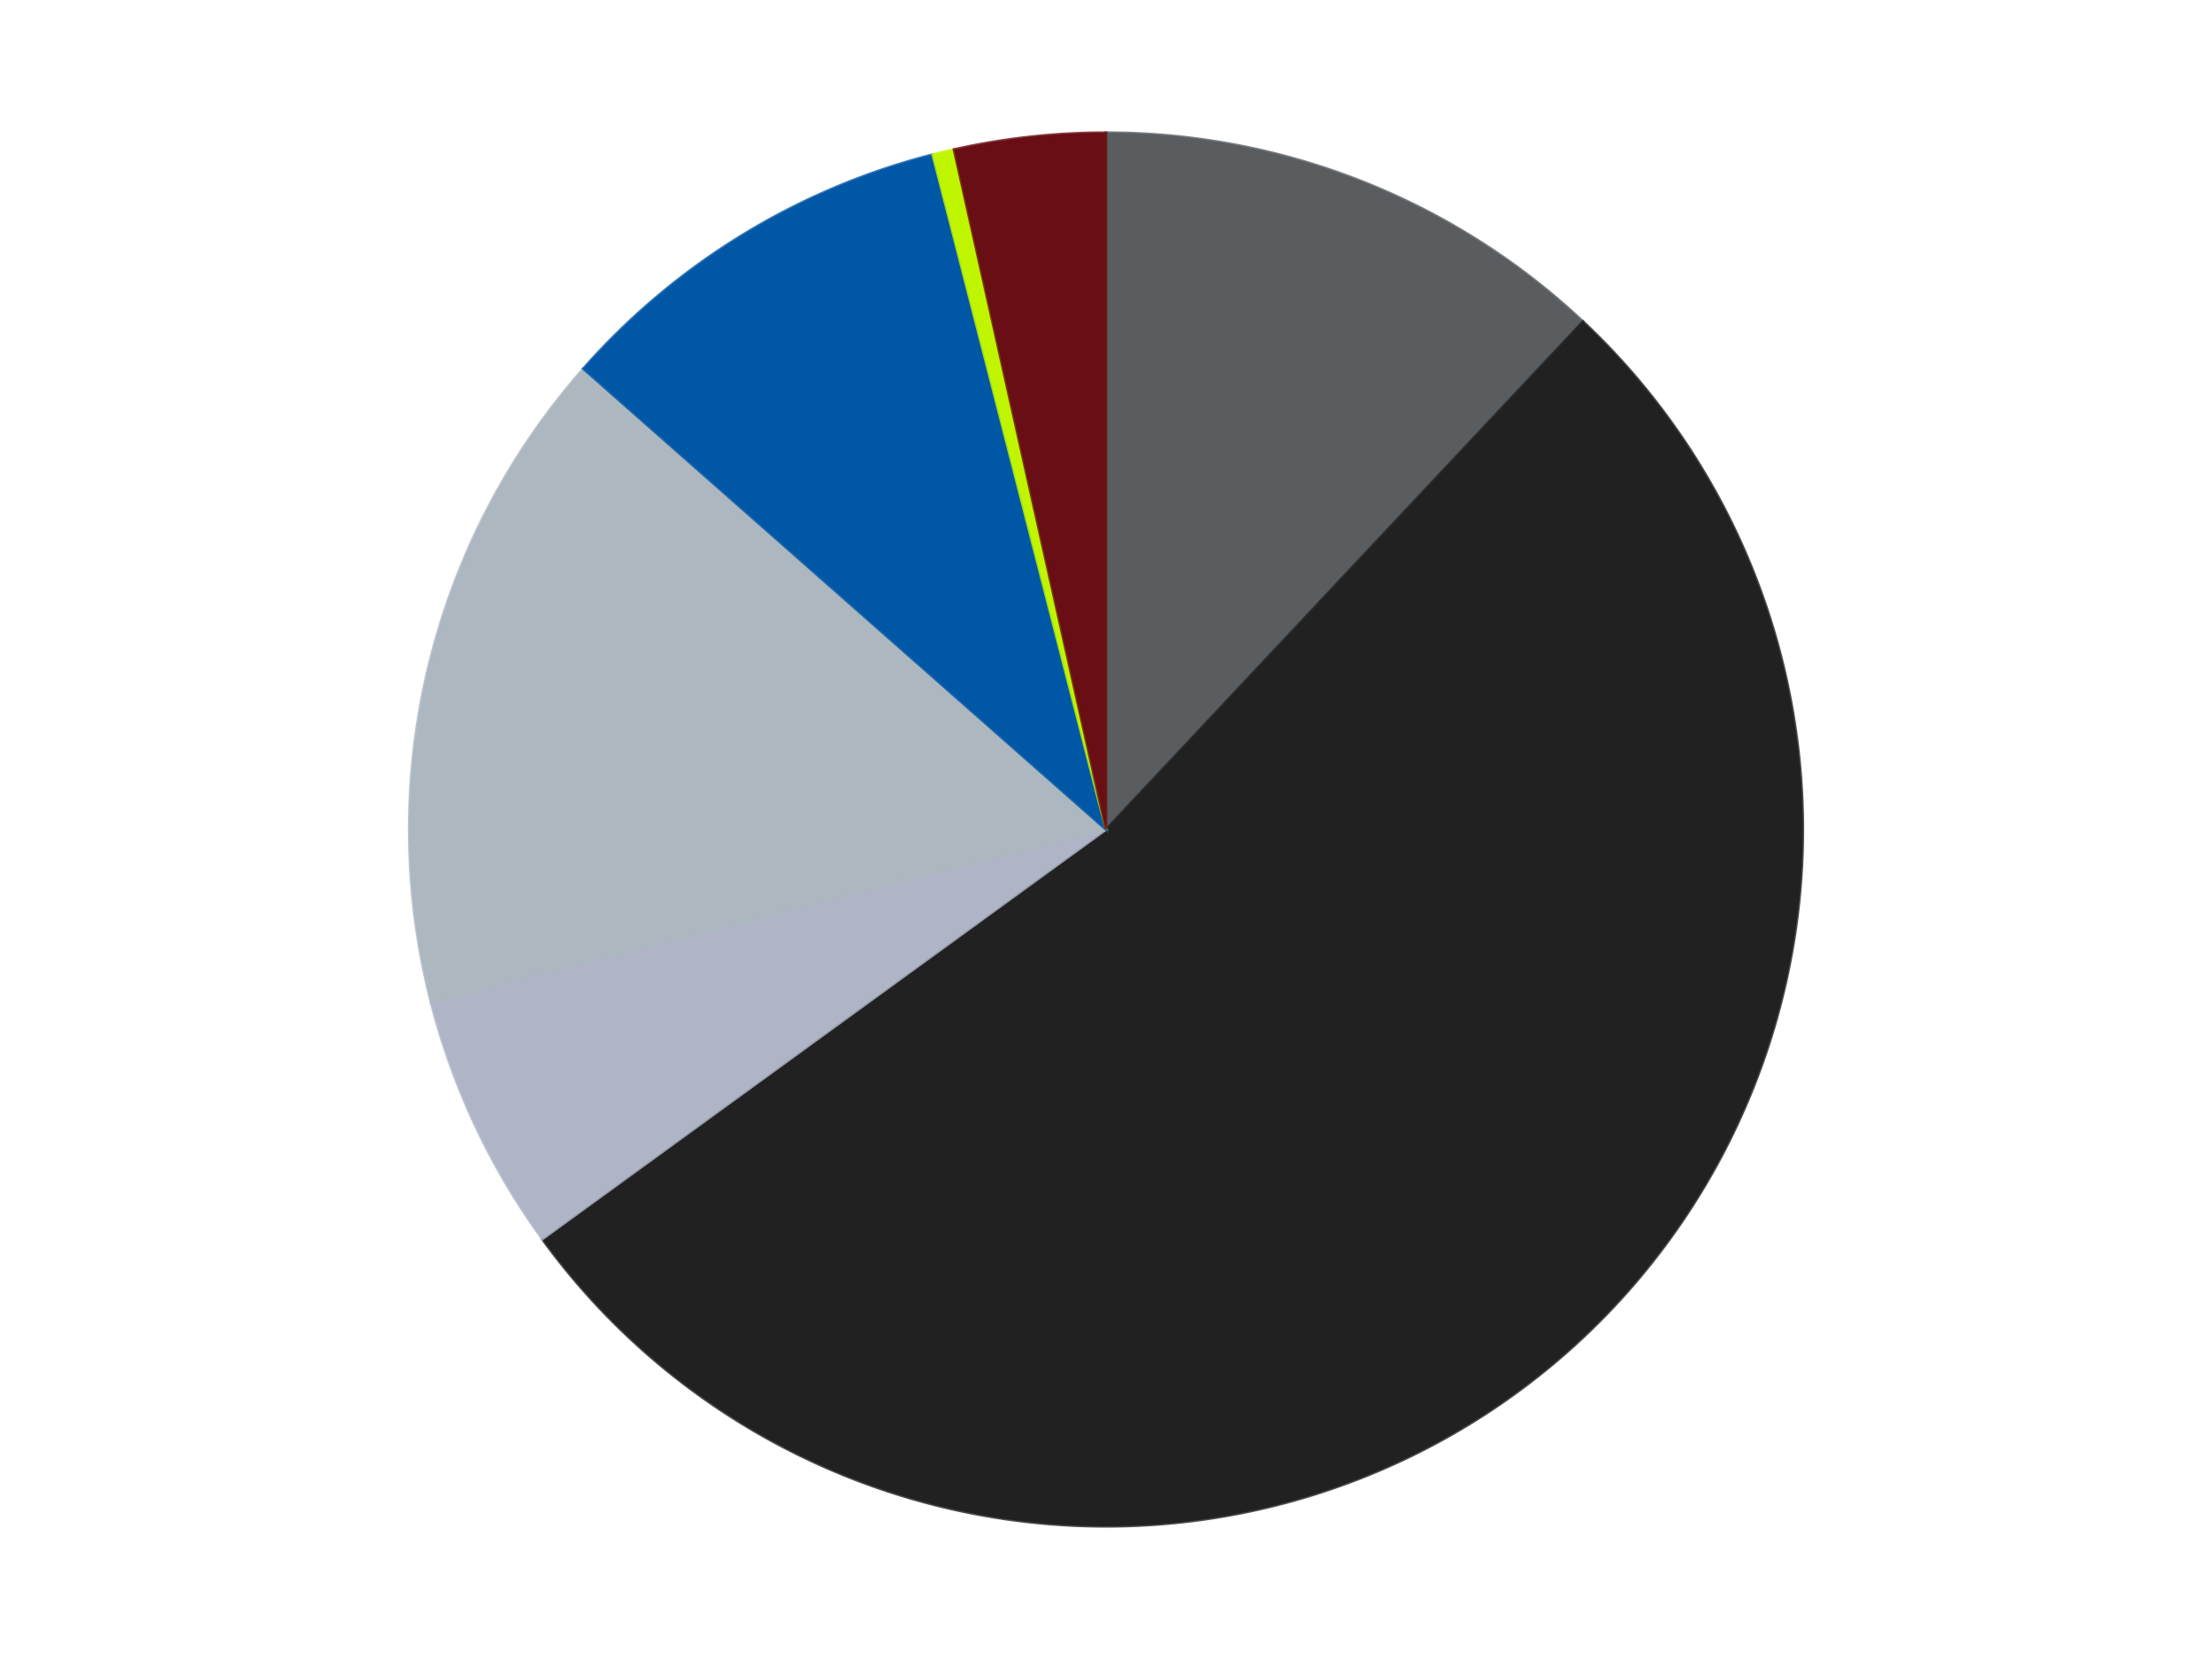
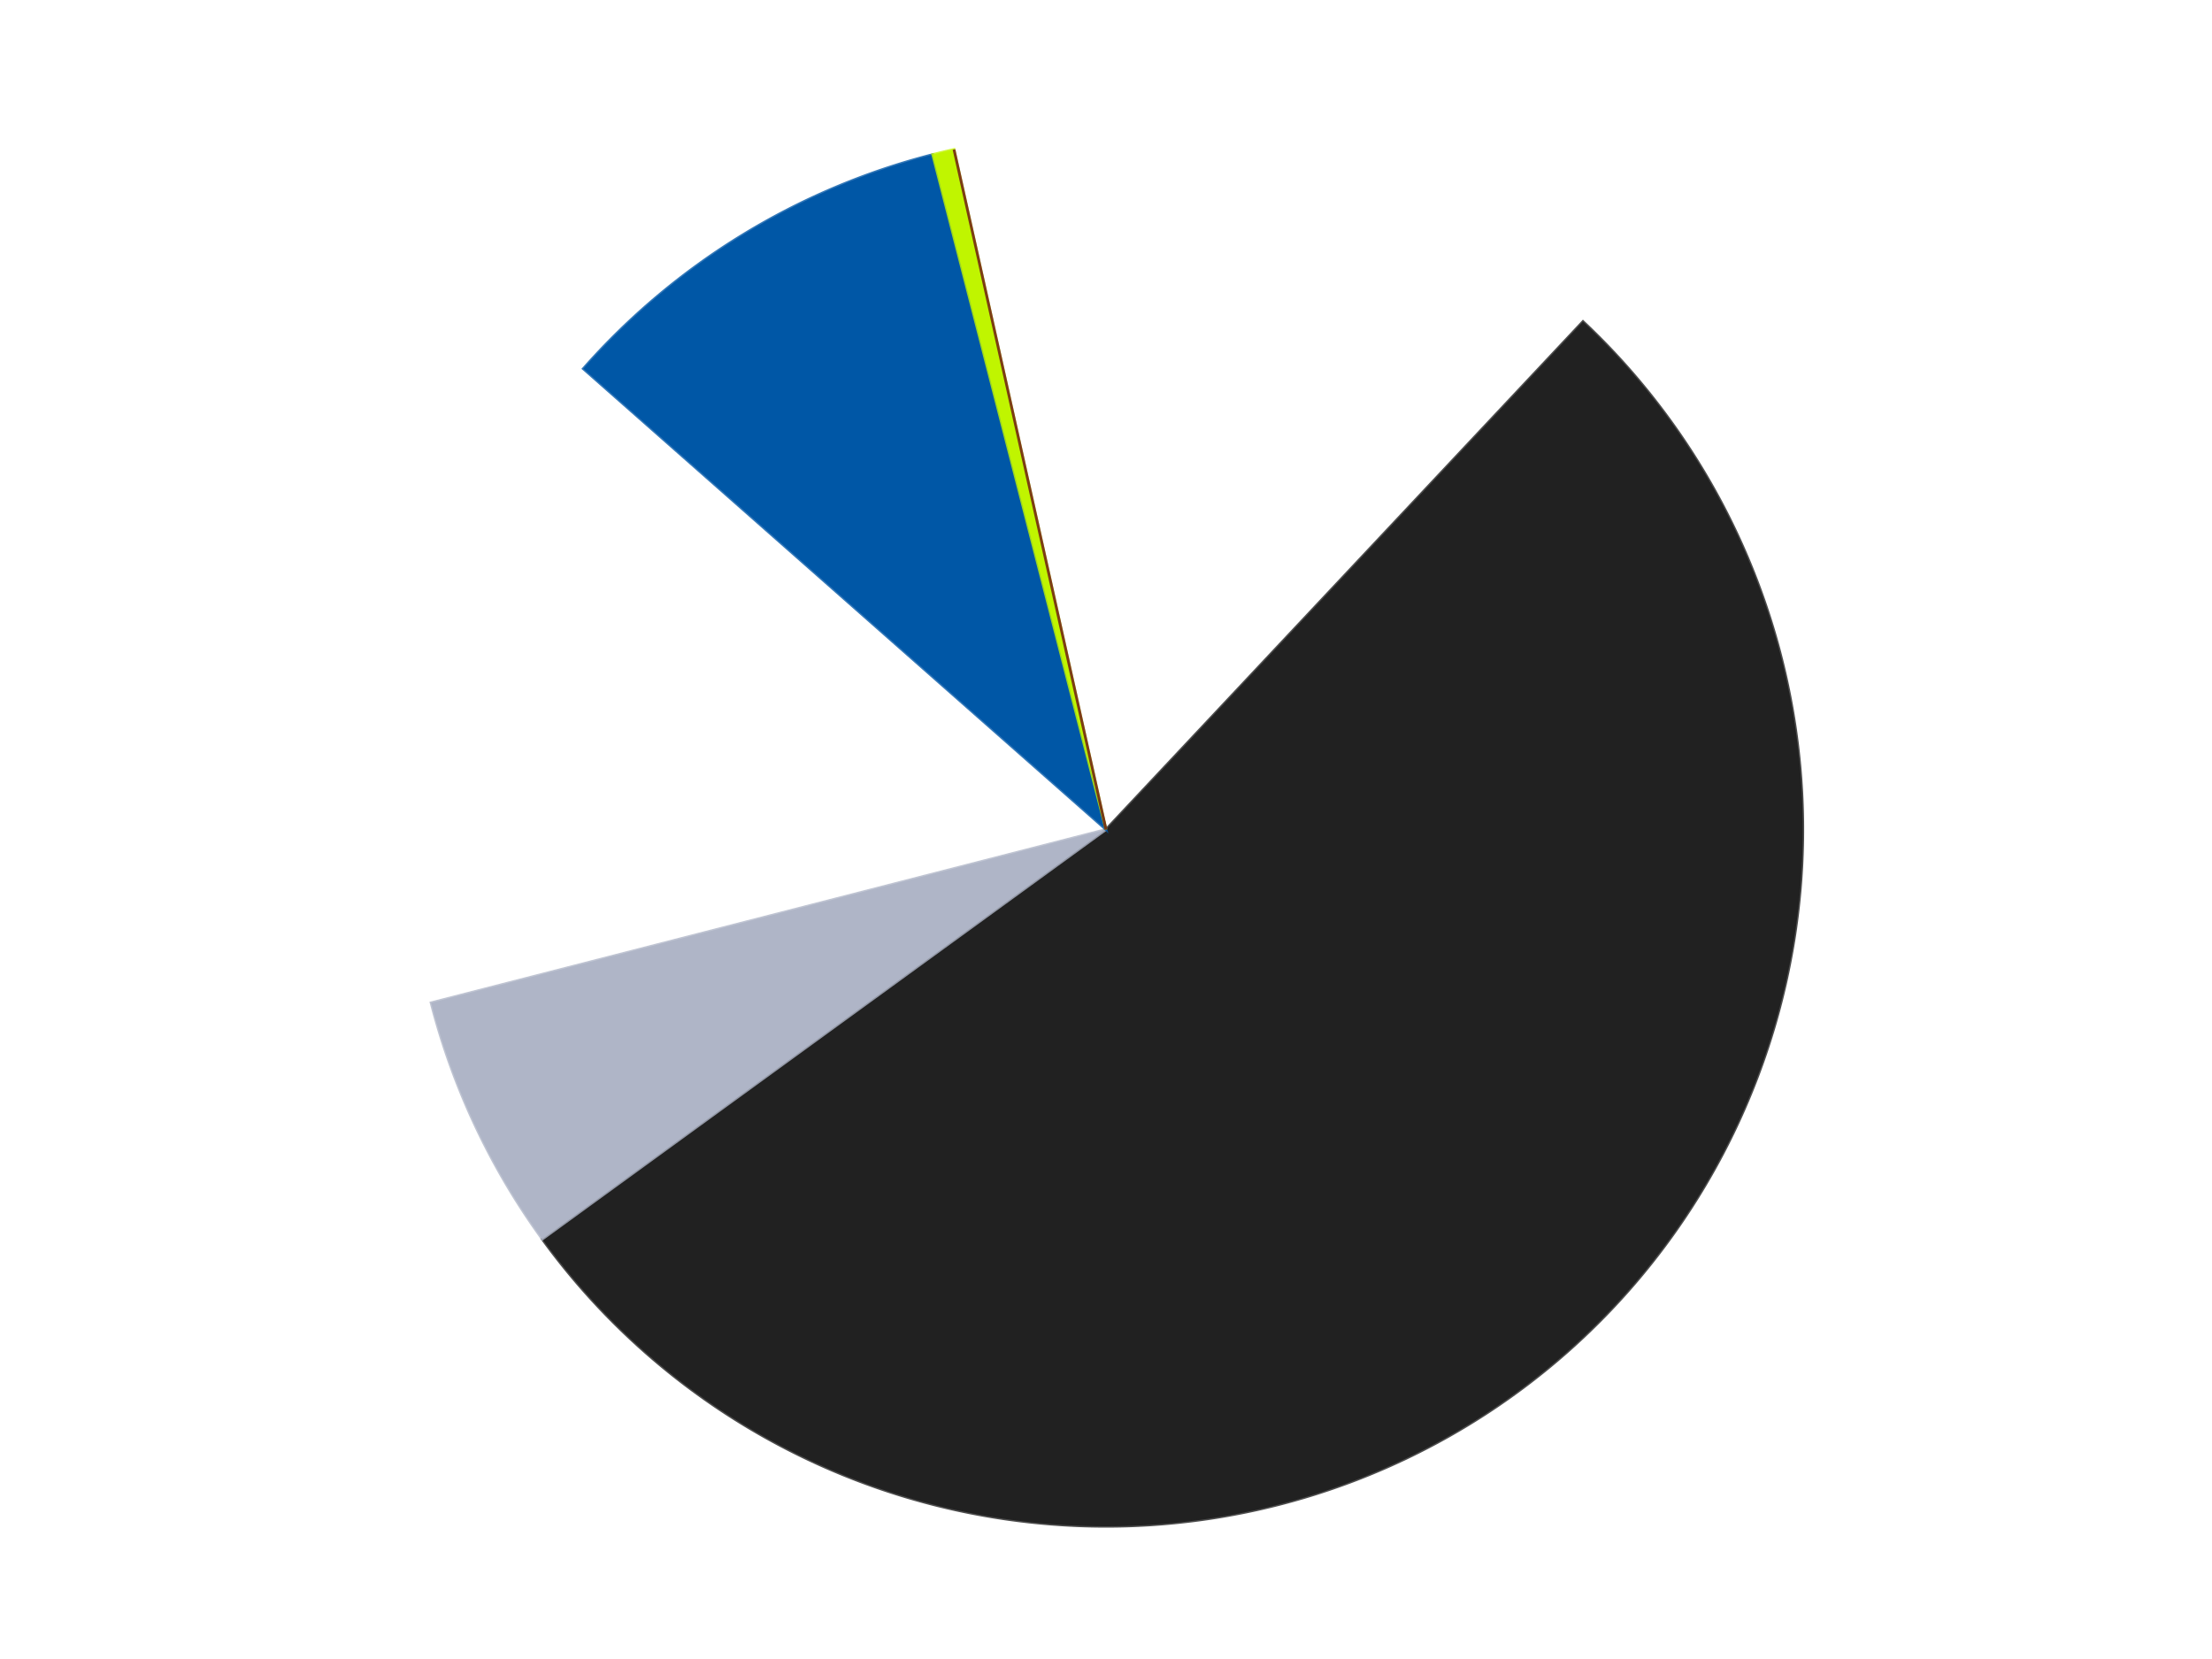
<svg xmlns="http://www.w3.org/2000/svg" xmlns:xlink="http://www.w3.org/1999/xlink" id="chart-4e71b2cf-91fc-4115-b34f-760f2b8002c6" class="pygal-chart" viewBox="0 0 800 600">
  <defs>
    <style type="text/css">#chart-4e71b2cf-91fc-4115-b34f-760f2b8002c6{-webkit-user-select:none;-webkit-font-smoothing:antialiased;font-family:Consolas,"Liberation Mono",Menlo,Courier,monospace}#chart-4e71b2cf-91fc-4115-b34f-760f2b8002c6 .title{font-family:Consolas,"Liberation Mono",Menlo,Courier,monospace;font-size:16px}#chart-4e71b2cf-91fc-4115-b34f-760f2b8002c6 .legends .legend text{font-family:Consolas,"Liberation Mono",Menlo,Courier,monospace;font-size:14px}#chart-4e71b2cf-91fc-4115-b34f-760f2b8002c6 .axis text{font-family:Consolas,"Liberation Mono",Menlo,Courier,monospace;font-size:10px}#chart-4e71b2cf-91fc-4115-b34f-760f2b8002c6 .axis text.major{font-family:Consolas,"Liberation Mono",Menlo,Courier,monospace;font-size:10px}#chart-4e71b2cf-91fc-4115-b34f-760f2b8002c6 .text-overlay text.value{font-family:Consolas,"Liberation Mono",Menlo,Courier,monospace;font-size:16px}#chart-4e71b2cf-91fc-4115-b34f-760f2b8002c6 .text-overlay text.label{font-family:Consolas,"Liberation Mono",Menlo,Courier,monospace;font-size:10px}#chart-4e71b2cf-91fc-4115-b34f-760f2b8002c6 .tooltip{font-family:Consolas,"Liberation Mono",Menlo,Courier,monospace;font-size:14px}#chart-4e71b2cf-91fc-4115-b34f-760f2b8002c6 text.no_data{font-family:Consolas,"Liberation Mono",Menlo,Courier,monospace;font-size:64px}
#chart-4e71b2cf-91fc-4115-b34f-760f2b8002c6{background-color:transparent}#chart-4e71b2cf-91fc-4115-b34f-760f2b8002c6 path,#chart-4e71b2cf-91fc-4115-b34f-760f2b8002c6 line,#chart-4e71b2cf-91fc-4115-b34f-760f2b8002c6 rect,#chart-4e71b2cf-91fc-4115-b34f-760f2b8002c6 circle{-webkit-transition:150ms;-moz-transition:150ms;transition:150ms}#chart-4e71b2cf-91fc-4115-b34f-760f2b8002c6 .graph &gt; .background{fill:transparent}#chart-4e71b2cf-91fc-4115-b34f-760f2b8002c6 .plot &gt; .background{fill:transparent}#chart-4e71b2cf-91fc-4115-b34f-760f2b8002c6 .graph{fill:rgba(0,0,0,.87)}#chart-4e71b2cf-91fc-4115-b34f-760f2b8002c6 text.no_data{fill:rgba(0,0,0,1)}#chart-4e71b2cf-91fc-4115-b34f-760f2b8002c6 .title{fill:rgba(0,0,0,1)}#chart-4e71b2cf-91fc-4115-b34f-760f2b8002c6 .legends .legend text{fill:rgba(0,0,0,.87)}#chart-4e71b2cf-91fc-4115-b34f-760f2b8002c6 .legends .legend:hover text{fill:rgba(0,0,0,1)}#chart-4e71b2cf-91fc-4115-b34f-760f2b8002c6 .axis .line{stroke:rgba(0,0,0,1)}#chart-4e71b2cf-91fc-4115-b34f-760f2b8002c6 .axis .guide.line{stroke:rgba(0,0,0,.54)}#chart-4e71b2cf-91fc-4115-b34f-760f2b8002c6 .axis .major.line{stroke:rgba(0,0,0,.87)}#chart-4e71b2cf-91fc-4115-b34f-760f2b8002c6 .axis text.major{fill:rgba(0,0,0,1)}#chart-4e71b2cf-91fc-4115-b34f-760f2b8002c6 .axis.y .guides:hover .guide.line,#chart-4e71b2cf-91fc-4115-b34f-760f2b8002c6 .line-graph .axis.x .guides:hover .guide.line,#chart-4e71b2cf-91fc-4115-b34f-760f2b8002c6 .stackedline-graph .axis.x .guides:hover .guide.line,#chart-4e71b2cf-91fc-4115-b34f-760f2b8002c6 .xy-graph .axis.x .guides:hover .guide.line{stroke:rgba(0,0,0,1)}#chart-4e71b2cf-91fc-4115-b34f-760f2b8002c6 .axis .guides:hover text{fill:rgba(0,0,0,1)}#chart-4e71b2cf-91fc-4115-b34f-760f2b8002c6 .reactive{fill-opacity:1.0;stroke-opacity:.8;stroke-width:1}#chart-4e71b2cf-91fc-4115-b34f-760f2b8002c6 .ci{stroke:rgba(0,0,0,.87)}#chart-4e71b2cf-91fc-4115-b34f-760f2b8002c6 .reactive.active,#chart-4e71b2cf-91fc-4115-b34f-760f2b8002c6 .active .reactive{fill-opacity:0.6;stroke-opacity:.9;stroke-width:4}#chart-4e71b2cf-91fc-4115-b34f-760f2b8002c6 .ci .reactive.active{stroke-width:1.5}#chart-4e71b2cf-91fc-4115-b34f-760f2b8002c6 .series text{fill:rgba(0,0,0,1)}#chart-4e71b2cf-91fc-4115-b34f-760f2b8002c6 .tooltip rect{fill:transparent;stroke:rgba(0,0,0,1);-webkit-transition:opacity 150ms;-moz-transition:opacity 150ms;transition:opacity 150ms}#chart-4e71b2cf-91fc-4115-b34f-760f2b8002c6 .tooltip .label{fill:rgba(0,0,0,.87)}#chart-4e71b2cf-91fc-4115-b34f-760f2b8002c6 .tooltip .label{fill:rgba(0,0,0,.87)}#chart-4e71b2cf-91fc-4115-b34f-760f2b8002c6 .tooltip .legend{font-size:.8em;fill:rgba(0,0,0,.54)}#chart-4e71b2cf-91fc-4115-b34f-760f2b8002c6 .tooltip .x_label{font-size:.6em;fill:rgba(0,0,0,1)}#chart-4e71b2cf-91fc-4115-b34f-760f2b8002c6 .tooltip .xlink{font-size:.5em;text-decoration:underline}#chart-4e71b2cf-91fc-4115-b34f-760f2b8002c6 .tooltip .value{font-size:1.5em}#chart-4e71b2cf-91fc-4115-b34f-760f2b8002c6 .bound{font-size:.5em}#chart-4e71b2cf-91fc-4115-b34f-760f2b8002c6 .max-value{font-size:.75em;fill:rgba(0,0,0,.54)}#chart-4e71b2cf-91fc-4115-b34f-760f2b8002c6 .map-element{fill:transparent;stroke:rgba(0,0,0,.54) !important}#chart-4e71b2cf-91fc-4115-b34f-760f2b8002c6 .map-element .reactive{fill-opacity:inherit;stroke-opacity:inherit}#chart-4e71b2cf-91fc-4115-b34f-760f2b8002c6 .color-0,#chart-4e71b2cf-91fc-4115-b34f-760f2b8002c6 .color-0 a:visited{stroke:#F44336;fill:#F44336}#chart-4e71b2cf-91fc-4115-b34f-760f2b8002c6 .color-1,#chart-4e71b2cf-91fc-4115-b34f-760f2b8002c6 .color-1 a:visited{stroke:#3F51B5;fill:#3F51B5}#chart-4e71b2cf-91fc-4115-b34f-760f2b8002c6 .color-2,#chart-4e71b2cf-91fc-4115-b34f-760f2b8002c6 .color-2 a:visited{stroke:#009688;fill:#009688}#chart-4e71b2cf-91fc-4115-b34f-760f2b8002c6 .color-3,#chart-4e71b2cf-91fc-4115-b34f-760f2b8002c6 .color-3 a:visited{stroke:#FFC107;fill:#FFC107}#chart-4e71b2cf-91fc-4115-b34f-760f2b8002c6 .color-4,#chart-4e71b2cf-91fc-4115-b34f-760f2b8002c6 .color-4 a:visited{stroke:#FF5722;fill:#FF5722}#chart-4e71b2cf-91fc-4115-b34f-760f2b8002c6 .color-5,#chart-4e71b2cf-91fc-4115-b34f-760f2b8002c6 .color-5 a:visited{stroke:#9C27B0;fill:#9C27B0}#chart-4e71b2cf-91fc-4115-b34f-760f2b8002c6 .color-6,#chart-4e71b2cf-91fc-4115-b34f-760f2b8002c6 .color-6 a:visited{stroke:#03A9F4;fill:#03A9F4}#chart-4e71b2cf-91fc-4115-b34f-760f2b8002c6 .text-overlay .color-0 text{fill:black}#chart-4e71b2cf-91fc-4115-b34f-760f2b8002c6 .text-overlay .color-1 text{fill:black}#chart-4e71b2cf-91fc-4115-b34f-760f2b8002c6 .text-overlay .color-2 text{fill:black}#chart-4e71b2cf-91fc-4115-b34f-760f2b8002c6 .text-overlay .color-3 text{fill:black}#chart-4e71b2cf-91fc-4115-b34f-760f2b8002c6 .text-overlay .color-4 text{fill:black}#chart-4e71b2cf-91fc-4115-b34f-760f2b8002c6 .text-overlay .color-5 text{fill:black}#chart-4e71b2cf-91fc-4115-b34f-760f2b8002c6 .text-overlay .color-6 text{fill:black}
#chart-4e71b2cf-91fc-4115-b34f-760f2b8002c6 text.no_data{text-anchor:middle}#chart-4e71b2cf-91fc-4115-b34f-760f2b8002c6 .guide.line{fill:none}#chart-4e71b2cf-91fc-4115-b34f-760f2b8002c6 .centered{text-anchor:middle}#chart-4e71b2cf-91fc-4115-b34f-760f2b8002c6 .title{text-anchor:middle}#chart-4e71b2cf-91fc-4115-b34f-760f2b8002c6 .legends .legend text{fill-opacity:1}#chart-4e71b2cf-91fc-4115-b34f-760f2b8002c6 .axis.x text{text-anchor:middle}#chart-4e71b2cf-91fc-4115-b34f-760f2b8002c6 .axis.x:not(.web) text[transform]{text-anchor:start}#chart-4e71b2cf-91fc-4115-b34f-760f2b8002c6 .axis.x:not(.web) text[transform].backwards{text-anchor:end}#chart-4e71b2cf-91fc-4115-b34f-760f2b8002c6 .axis.y text{text-anchor:end}#chart-4e71b2cf-91fc-4115-b34f-760f2b8002c6 .axis.y text[transform].backwards{text-anchor:start}#chart-4e71b2cf-91fc-4115-b34f-760f2b8002c6 .axis.y2 text{text-anchor:start}#chart-4e71b2cf-91fc-4115-b34f-760f2b8002c6 .axis.y2 text[transform].backwards{text-anchor:end}#chart-4e71b2cf-91fc-4115-b34f-760f2b8002c6 .axis .guide.line{stroke-dasharray:4,4;stroke:black}#chart-4e71b2cf-91fc-4115-b34f-760f2b8002c6 .axis .major.guide.line{stroke-dasharray:6,6;stroke:black}#chart-4e71b2cf-91fc-4115-b34f-760f2b8002c6 .horizontal .axis.y .guide.line,#chart-4e71b2cf-91fc-4115-b34f-760f2b8002c6 .horizontal .axis.y2 .guide.line,#chart-4e71b2cf-91fc-4115-b34f-760f2b8002c6 .vertical .axis.x .guide.line{opacity:0}#chart-4e71b2cf-91fc-4115-b34f-760f2b8002c6 .horizontal .axis.always_show .guide.line,#chart-4e71b2cf-91fc-4115-b34f-760f2b8002c6 .vertical .axis.always_show .guide.line{opacity:1 !important}#chart-4e71b2cf-91fc-4115-b34f-760f2b8002c6 .axis.y .guides:hover .guide.line,#chart-4e71b2cf-91fc-4115-b34f-760f2b8002c6 .axis.y2 .guides:hover .guide.line,#chart-4e71b2cf-91fc-4115-b34f-760f2b8002c6 .axis.x .guides:hover .guide.line{opacity:1}#chart-4e71b2cf-91fc-4115-b34f-760f2b8002c6 .axis .guides:hover text{opacity:1}#chart-4e71b2cf-91fc-4115-b34f-760f2b8002c6 .nofill{fill:none}#chart-4e71b2cf-91fc-4115-b34f-760f2b8002c6 .subtle-fill{fill-opacity:.2}#chart-4e71b2cf-91fc-4115-b34f-760f2b8002c6 .dot{stroke-width:1px;fill-opacity:1;stroke-opacity:1}#chart-4e71b2cf-91fc-4115-b34f-760f2b8002c6 .dot.active{stroke-width:5px}#chart-4e71b2cf-91fc-4115-b34f-760f2b8002c6 .dot.negative{fill:transparent}#chart-4e71b2cf-91fc-4115-b34f-760f2b8002c6 text,#chart-4e71b2cf-91fc-4115-b34f-760f2b8002c6 tspan{stroke:none !important}#chart-4e71b2cf-91fc-4115-b34f-760f2b8002c6 .series text.active{opacity:1}#chart-4e71b2cf-91fc-4115-b34f-760f2b8002c6 .tooltip rect{fill-opacity:.95;stroke-width:.5}#chart-4e71b2cf-91fc-4115-b34f-760f2b8002c6 .tooltip text{fill-opacity:1}#chart-4e71b2cf-91fc-4115-b34f-760f2b8002c6 .showable{visibility:hidden}#chart-4e71b2cf-91fc-4115-b34f-760f2b8002c6 .showable.shown{visibility:visible}#chart-4e71b2cf-91fc-4115-b34f-760f2b8002c6 .gauge-background{fill:rgba(229,229,229,1);stroke:none}#chart-4e71b2cf-91fc-4115-b34f-760f2b8002c6 .bg-lines{stroke:transparent;stroke-width:2px}</style>
    <script type="text/javascript">window.pygal = window.pygal || {};window.pygal.config = window.pygal.config || {};window.pygal.config['4e71b2cf-91fc-4115-b34f-760f2b8002c6'] = {"allow_interruptions": false, "box_mode": "extremes", "classes": ["pygal-chart"], "css": ["file://style.css", "file://graph.css"], "defs": [], "disable_xml_declaration": false, "dots_size": 2.5, "dynamic_print_values": false, "explicit_size": false, "fill": false, "force_uri_protocol": "https", "formatter": null, "half_pie": false, "height": 600, "include_x_axis": false, "inner_radius": 0, "interpolate": null, "interpolation_parameters": {}, "interpolation_precision": 250, "inverse_y_axis": false, "js": ["//kozea.github.io/pygal.js/2.0.x/pygal-tooltips.min.js"], "legend_at_bottom": false, "legend_at_bottom_columns": null, "legend_box_size": 12, "logarithmic": false, "margin": 20, "margin_bottom": null, "margin_left": null, "margin_right": null, "margin_top": null, "max_scale": 16, "min_scale": 4, "missing_value_fill_truncation": "x", "no_data_text": "No data", "no_prefix": false, "order_min": null, "pretty_print": false, "print_labels": false, "print_values": false, "print_values_position": "center", "print_zeroes": true, "range": null, "rounded_bars": null, "secondary_range": null, "show_dots": true, "show_legend": false, "show_minor_x_labels": true, "show_minor_y_labels": true, "show_only_major_dots": false, "show_x_guides": false, "show_x_labels": true, "show_y_guides": true, "show_y_labels": true, "spacing": 10, "stack_from_top": false, "strict": false, "stroke": true, "stroke_style": null, "style": {"background": "transparent", "ci_colors": [], "colors": ["#F44336", "#3F51B5", "#009688", "#FFC107", "#FF5722", "#9C27B0", "#03A9F4", "#8BC34A", "#FF9800", "#E91E63", "#2196F3", "#4CAF50", "#FFEB3B", "#673AB7", "#00BCD4", "#CDDC39", "#9E9E9E", "#607D8B"], "dot_opacity": "1", "font_family": "Consolas, \"Liberation Mono\", Menlo, Courier, monospace", "foreground": "rgba(0, 0, 0, .87)", "foreground_strong": "rgba(0, 0, 0, 1)", "foreground_subtle": "rgba(0, 0, 0, .54)", "guide_stroke_color": "black", "guide_stroke_dasharray": "4,4", "label_font_family": "Consolas, \"Liberation Mono\", Menlo, Courier, monospace", "label_font_size": 10, "legend_font_family": "Consolas, \"Liberation Mono\", Menlo, Courier, monospace", "legend_font_size": 14, "major_guide_stroke_color": "black", "major_guide_stroke_dasharray": "6,6", "major_label_font_family": "Consolas, \"Liberation Mono\", Menlo, Courier, monospace", "major_label_font_size": 10, "no_data_font_family": "Consolas, \"Liberation Mono\", Menlo, Courier, monospace", "no_data_font_size": 64, "opacity": "1.0", "opacity_hover": "0.6", "plot_background": "transparent", "stroke_opacity": ".8", "stroke_opacity_hover": ".9", "stroke_width": "1", "stroke_width_hover": "4", "title_font_family": "Consolas, \"Liberation Mono\", Menlo, Courier, monospace", "title_font_size": 16, "tooltip_font_family": "Consolas, \"Liberation Mono\", Menlo, Courier, monospace", "tooltip_font_size": 14, "transition": "150ms", "value_background": "rgba(229, 229, 229, 1)", "value_colors": [], "value_font_family": "Consolas, \"Liberation Mono\", Menlo, Courier, monospace", "value_font_size": 16, "value_label_font_family": "Consolas, \"Liberation Mono\", Menlo, Courier, monospace", "value_label_font_size": 10}, "title": null, "tooltip_border_radius": 0, "tooltip_fancy_mode": true, "truncate_label": null, "truncate_legend": null, "width": 800, "x_label_rotation": 0, "x_labels": null, "x_labels_major": null, "x_labels_major_count": null, "x_labels_major_every": null, "x_title": null, "xrange": null, "y_label_rotation": 0, "y_labels": null, "y_labels_major": null, "y_labels_major_count": null, "y_labels_major_every": null, "y_title": null, "zero": 0, "legends": ["Dark Bluish Gray", "Black", "Light Bluish Gray", "Pearl Light Gray", "Blue", "Trans-Neon Green", "Dark Red"]}</script>
    <script type="text/javascript" xlink:href="https://kozea.github.io/pygal.js/2.0.x/pygal-tooltips.min.js" />
  </defs>
  <title>Pygal</title>
  <g class="graph pie-graph vertical">
    <rect x="0" y="0" width="800" height="600" class="background" />
    <g transform="translate(20, 20)" class="plot">
      <rect x="0" y="0" width="760" height="560" class="background" />
      <g class="series serie-0 color-0">
        <g class="slices">
          <g class="slice" style="fill: #595D60; stroke: #595D60">
-             <path d="M380 28 A252 252 0 0 1 552.506 96.3 L380 280 A0 0 0 0 0 380 280 z" class="slice reactive tooltip-trigger" />
            <desc class="value">24</desc>
            <desc class="x centered">426.3836936382694</desc>
            <desc class="y centered">162.84816277808034</desc>
          </g>
        </g>
      </g>
      <g class="series serie-1 color-1">
        <g class="slices">
          <g class="slice" style="fill: #212121; stroke: #212121">
            <path d="M552.506 96.3 A252 252 0 1 1 176.128 428.122 L380 280 A0 0 0 1 0 380 280 z" class="slice reactive tooltip-trigger" />
            <desc class="value">106</desc>
            <desc class="x centered">463.3252950307801</desc>
            <desc class="y centered">374.5139947734379</desc>
          </g>
        </g>
      </g>
      <g class="series serie-2 color-2">
        <g class="slices">
          <g class="slice" style="fill: #AFB5C7; stroke: #AFB5C7">
            <path d="M176.128 428.122 A252 252 0 0 1 135.917 342.67 L380 280 A0 0 0 0 0 380 280 z" class="slice reactive tooltip-trigger" />
            <desc class="value">12</desc>
            <desc class="x centered">265.99179138928156</desc>
            <desc class="y centered">333.6481907371992</desc>
          </g>
        </g>
      </g>
      <g class="series serie-3 color-3">
        <g class="slices">
          <g class="slice" style="fill: #ACB7C0; stroke: #ACB7C0">
-             <path d="M135.917 342.67 A252 252 0 0 1 190.972 113.349 L380 280 A0 0 0 0 0 380 280 z" class="slice reactive tooltip-trigger" />
            <desc class="value">31</desc>
            <desc class="x centered">257.48139002989274</desc>
            <desc class="y centered">250.585884154156</desc>
          </g>
        </g>
      </g>
      <g class="series serie-4 color-4">
        <g class="slices">
          <g class="slice" style="fill: #0057A6; stroke: #0057A6">
            <path d="M190.972 113.349 A252 252 0 0 1 317.33 35.917 L380 280 A0 0 0 0 0 380 280 z" class="slice reactive tooltip-trigger" />
            <desc class="value">19</desc>
            <desc class="x centered">314.16518084579036</desc>
            <desc class="y centered">172.56733929138443</desc>
          </g>
        </g>
      </g>
      <g class="series serie-5 color-5">
        <g class="slices">
          <g class="slice" style="fill: #C0F500; stroke: #C0F500">
            <path d="M317.33 35.917 A252 252 0 0 1 325.028 34.069 L380 280 A0 0 0 0 0 380 280 z" class="slice reactive tooltip-trigger" />
            <desc class="value">1</desc>
            <desc class="x centered">350.58588415415585</desc>
            <desc class="y centered">157.48139002989276</desc>
          </g>
        </g>
      </g>
      <g class="series serie-6 color-6">
        <g class="slices">
          <g class="slice" style="fill: #6A0E15; stroke: #6A0E15">
-             <path d="M325.028 34.069 A252 252 0 0 1 380 28 L380 280 A0 0 0 0 0 380 280 z" class="slice reactive tooltip-trigger" />
+             <path d="M325.028 34.069 L380 280 A0 0 0 0 0 380 280 z" class="slice reactive tooltip-trigger" />
            <desc class="value">7</desc>
            <desc class="x centered">366.1734768025282</desc>
            <desc class="y centered">154.76091961264737</desc>
          </g>
        </g>
      </g>
    </g>
    <g class="titles" />
    <g transform="translate(20, 20)" class="plot overlay">
      <g class="series serie-0 color-0" />
      <g class="series serie-1 color-1" />
      <g class="series serie-2 color-2" />
      <g class="series serie-3 color-3" />
      <g class="series serie-4 color-4" />
      <g class="series serie-5 color-5" />
      <g class="series serie-6 color-6" />
    </g>
    <g transform="translate(20, 20)" class="plot text-overlay">
      <g class="series serie-0 color-0" />
      <g class="series serie-1 color-1" />
      <g class="series serie-2 color-2" />
      <g class="series serie-3 color-3" />
      <g class="series serie-4 color-4" />
      <g class="series serie-5 color-5" />
      <g class="series serie-6 color-6" />
    </g>
    <g transform="translate(20, 20)" class="plot tooltip-overlay">
      <g transform="translate(0 0)" style="opacity: 0" class="tooltip">
-         <rect rx="0" ry="0" width="0" height="0" class="tooltip-box" />
        <g class="text" />
      </g>
    </g>
  </g>
</svg>